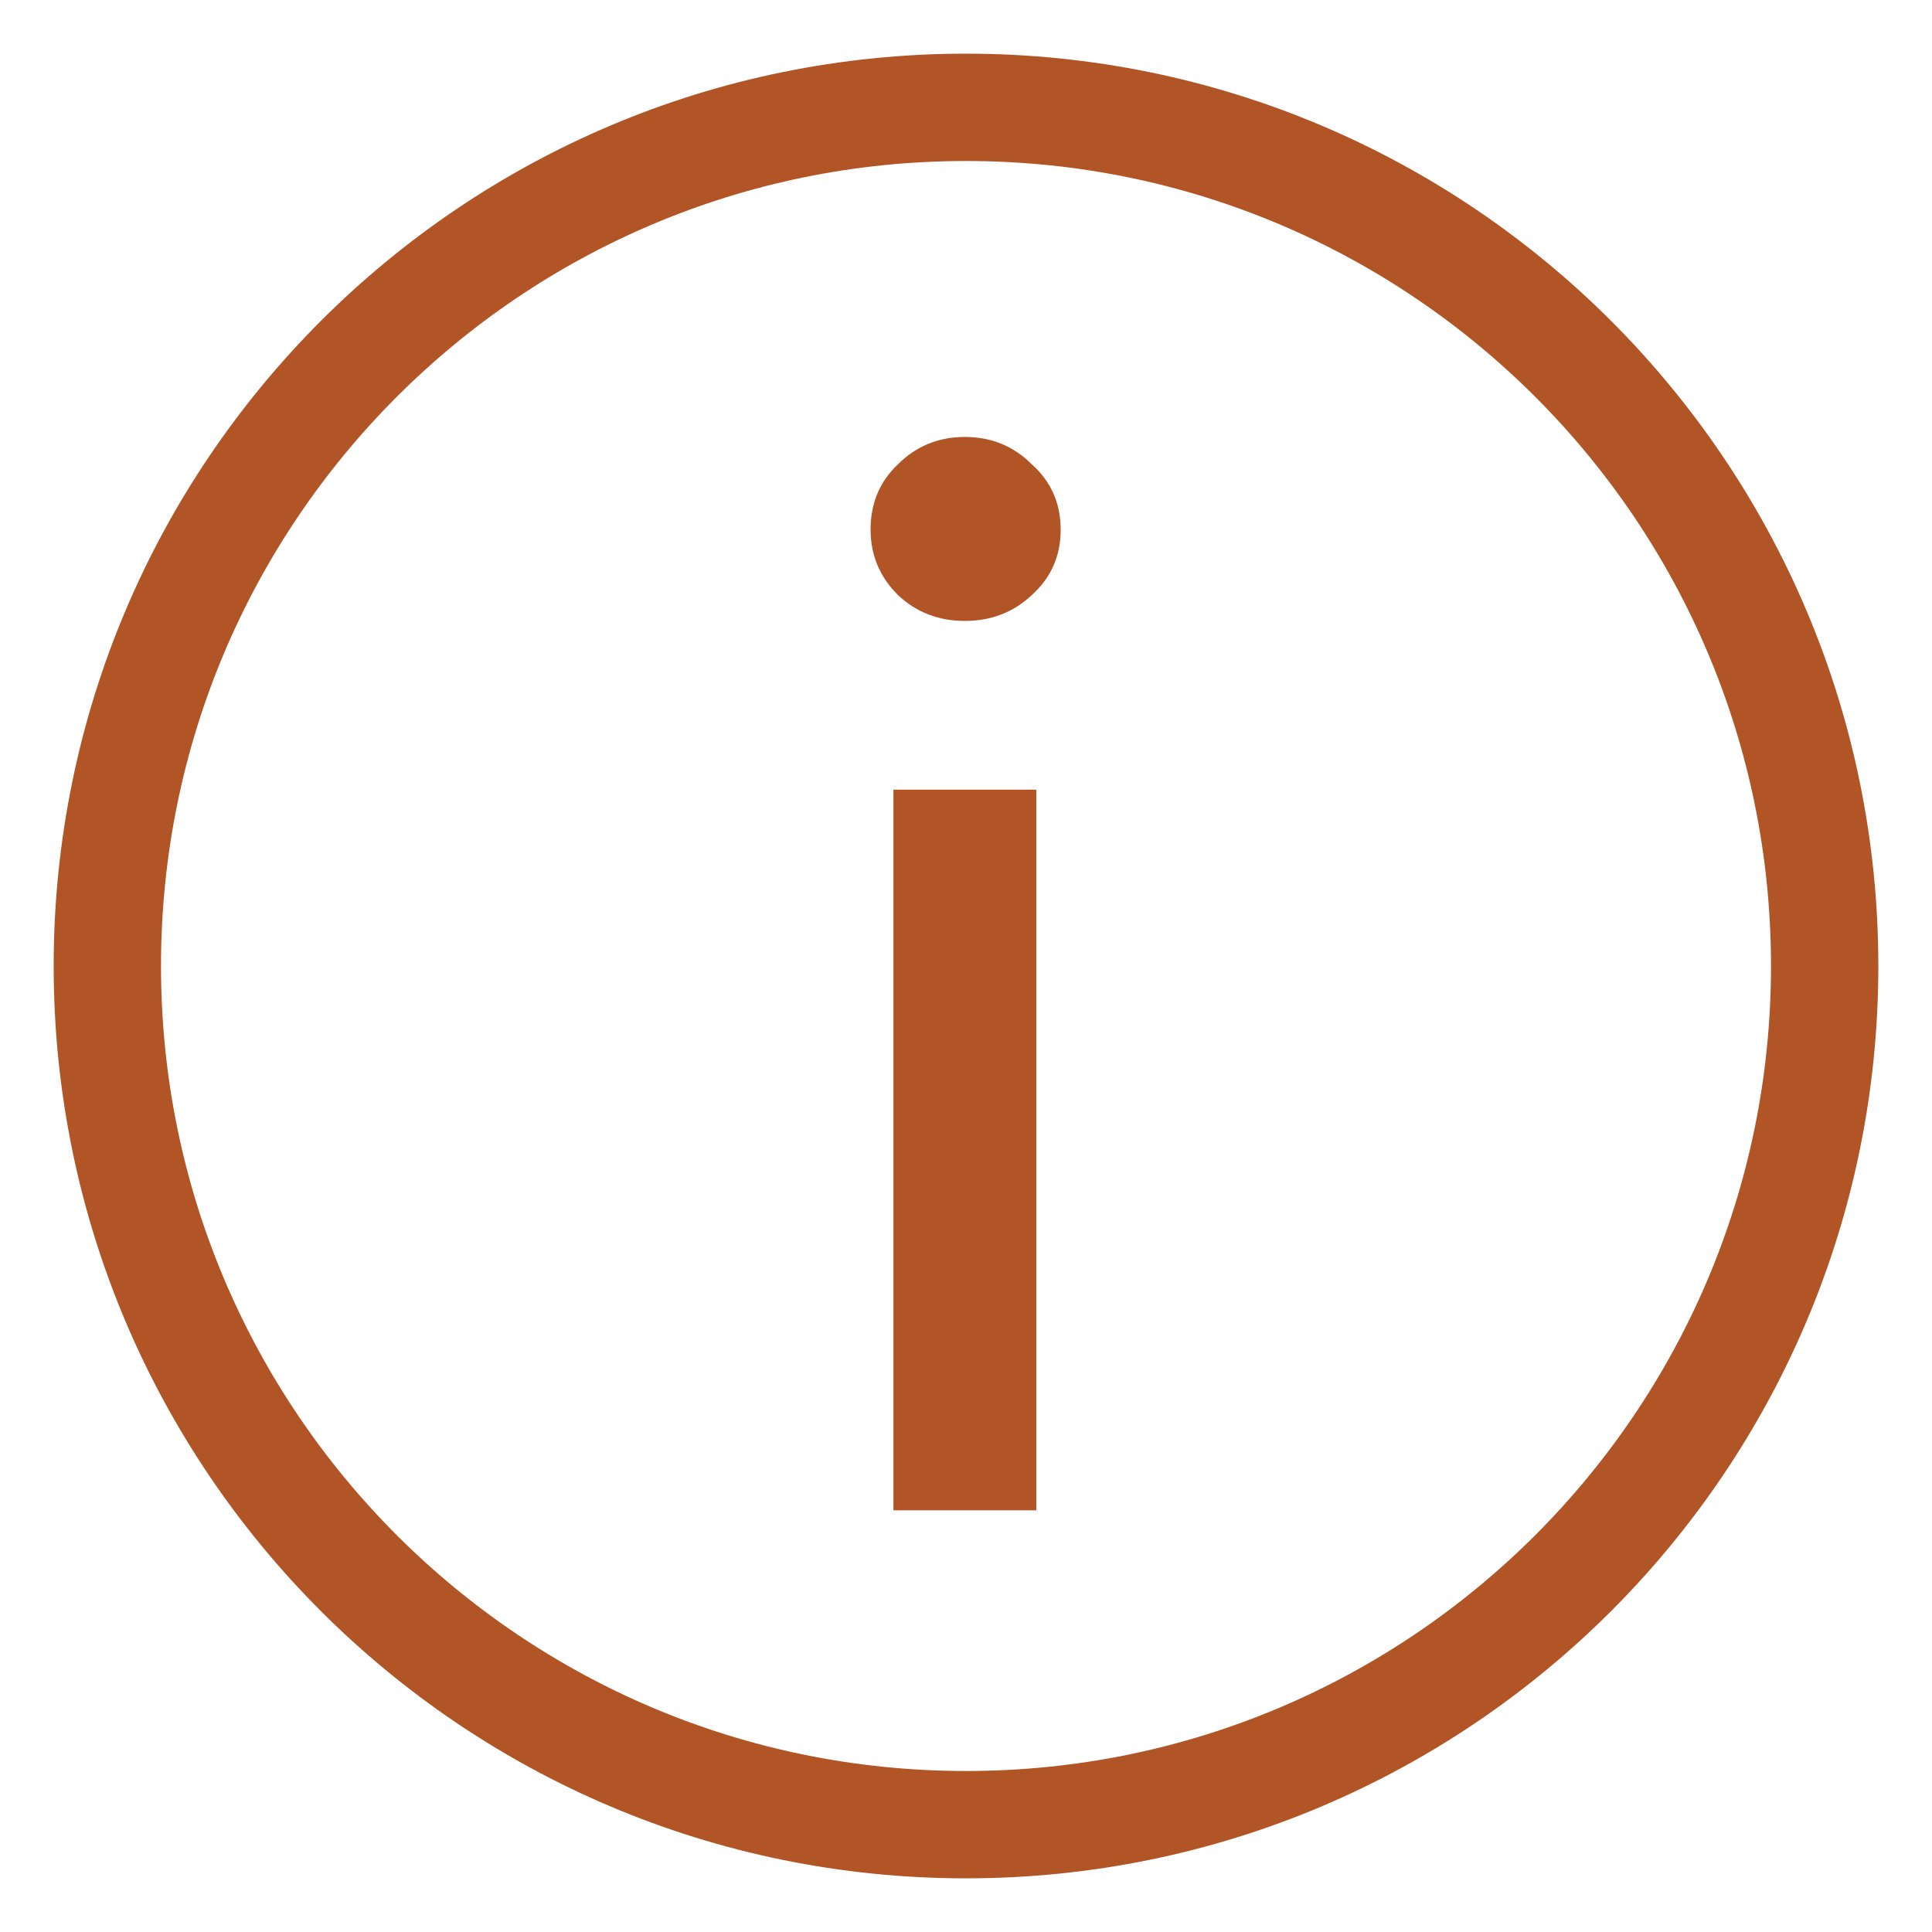
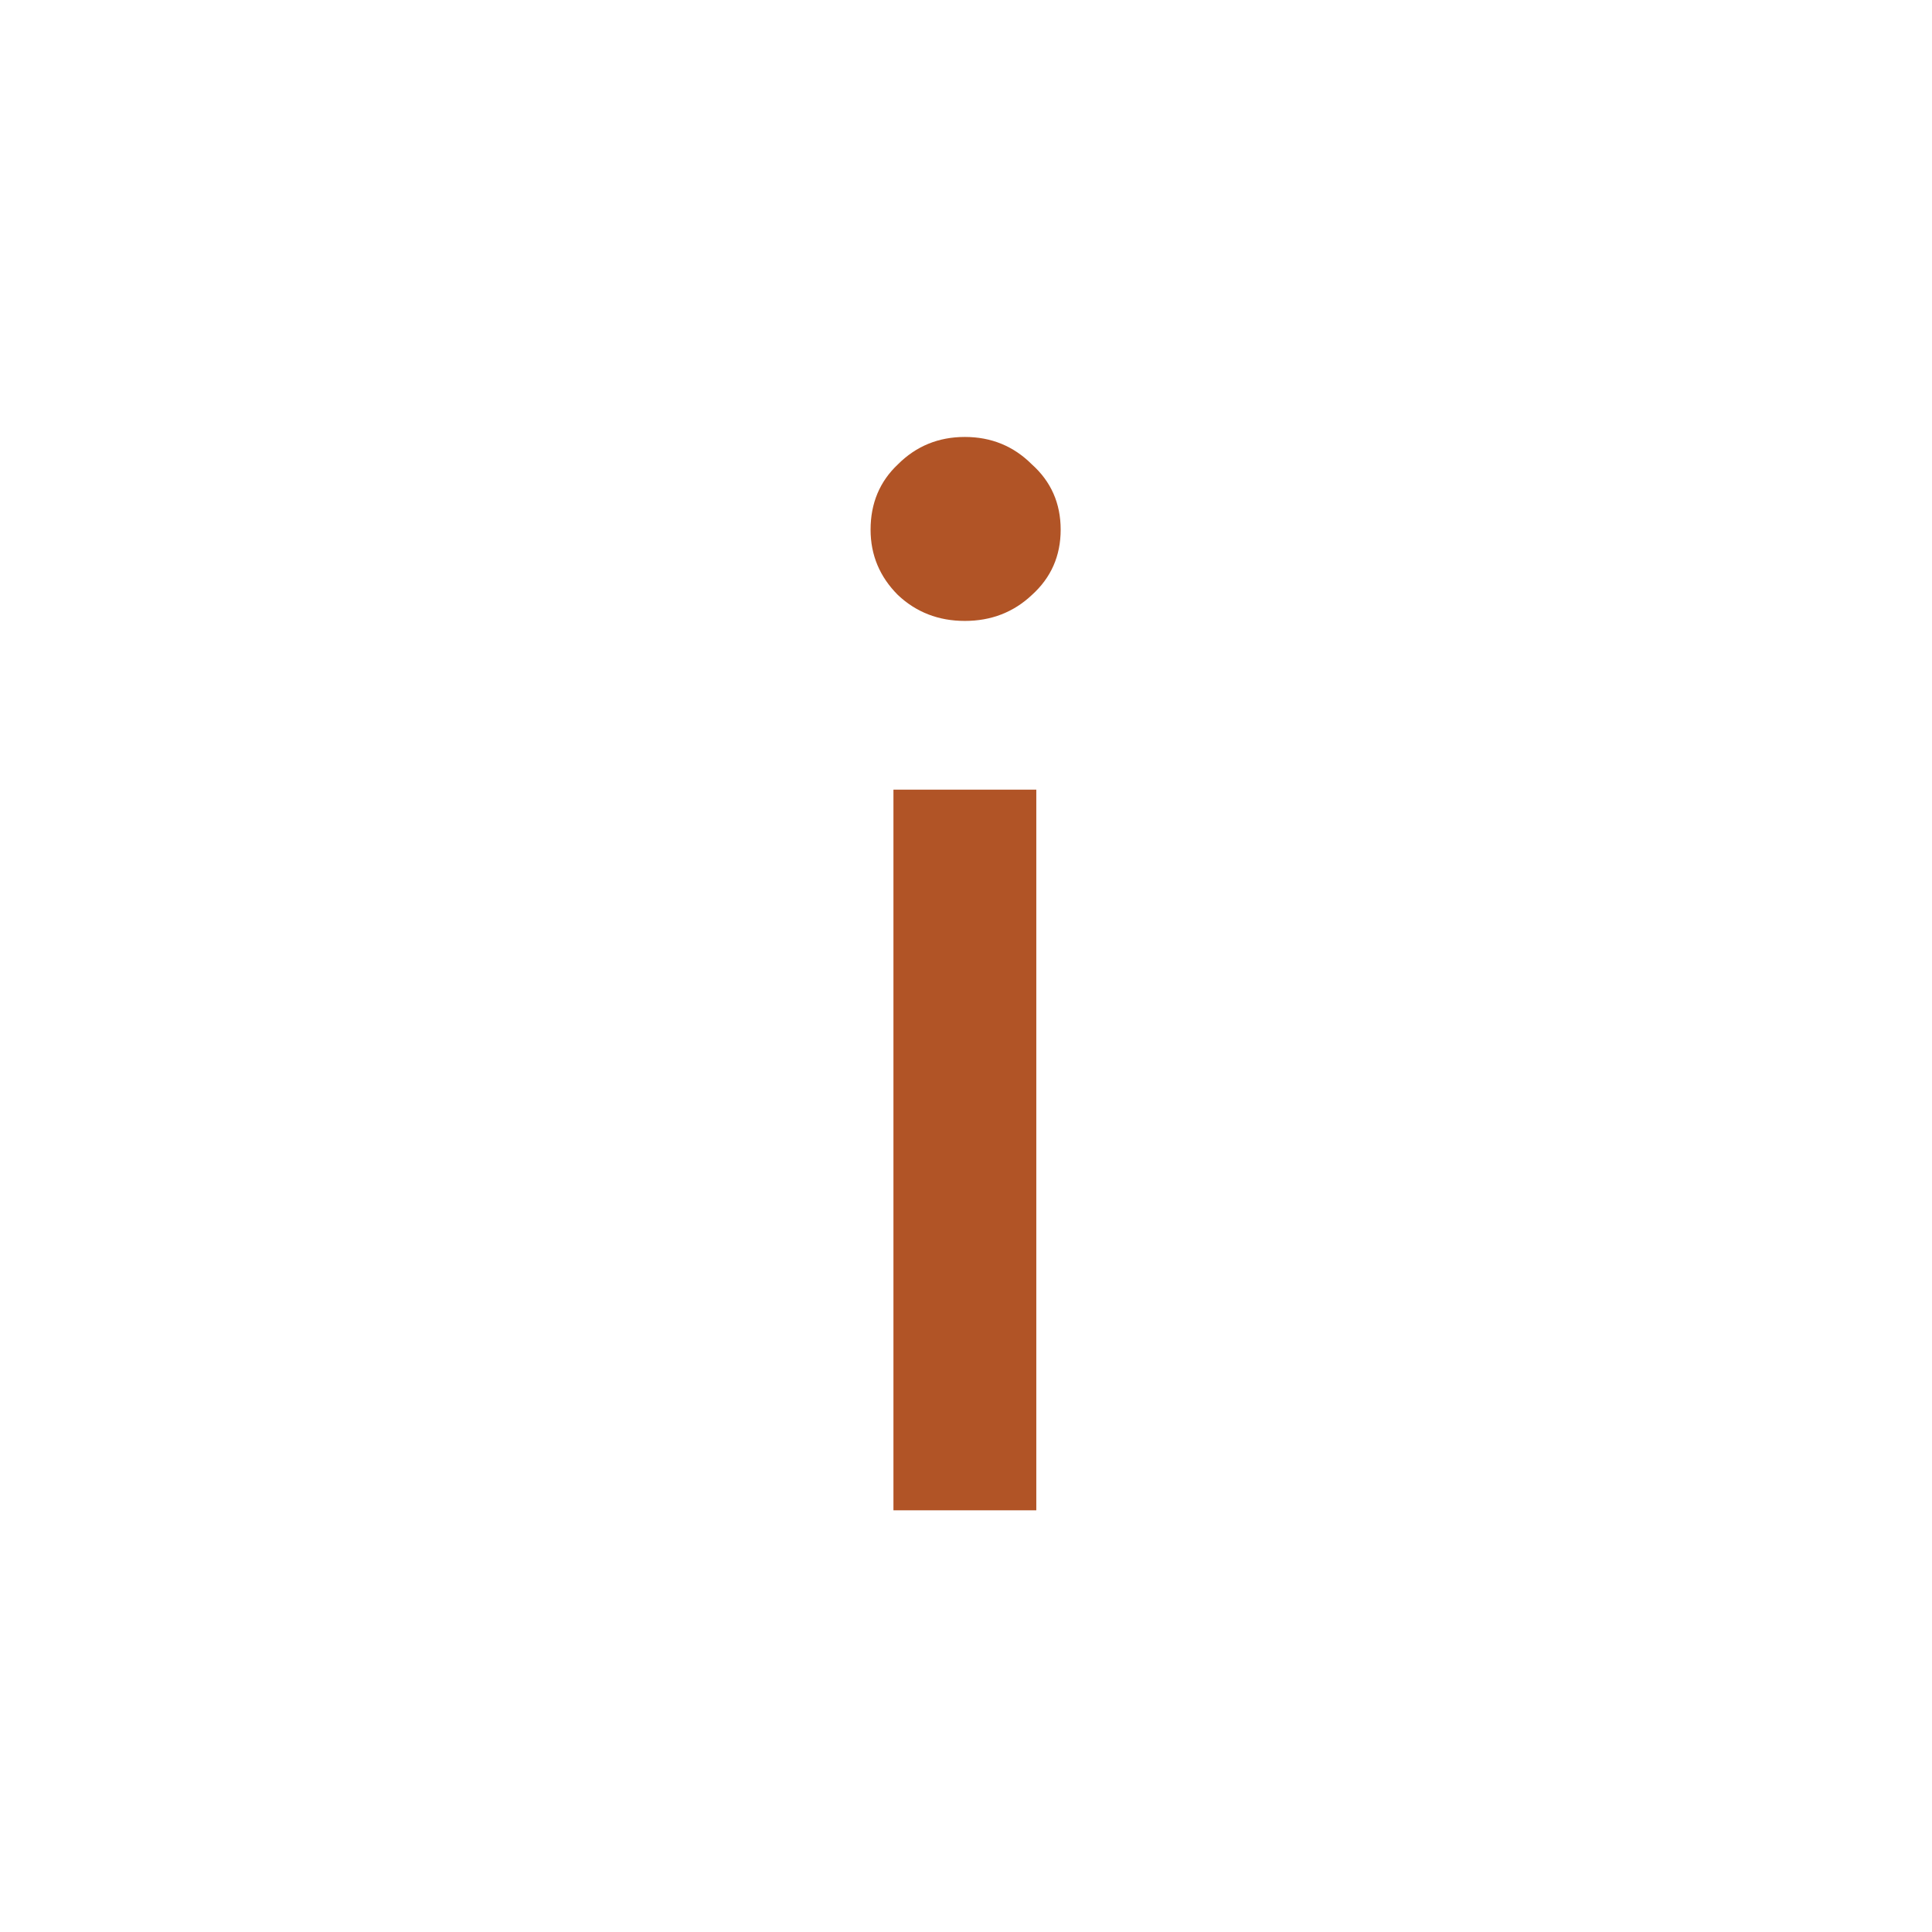
<svg xmlns="http://www.w3.org/2000/svg" width="18" height="18" viewBox="0 0 18 18" fill="none">
-   <path d="M9 17C13.418 17 17 13.418 17 9C17 4.582 13.418 1 9 1C4.582 1 1 4.582 1 9C1 13.418 4.582 17 9 17Z" stroke="#B15426" stroke-linecap="round" stroke-linejoin="round" />
  <path d="M9.655 14.071H8.324V7.357H9.655V14.071ZM9.882 4.935C9.882 5.18 9.792 5.383 9.613 5.544C9.443 5.704 9.235 5.785 8.989 5.785C8.744 5.785 8.536 5.704 8.366 5.544C8.196 5.374 8.111 5.171 8.111 4.935C8.111 4.689 8.196 4.486 8.366 4.326C8.536 4.156 8.744 4.071 8.989 4.071C9.235 4.071 9.443 4.156 9.613 4.326C9.792 4.486 9.882 4.689 9.882 4.935Z" fill="#B15426" />
</svg>